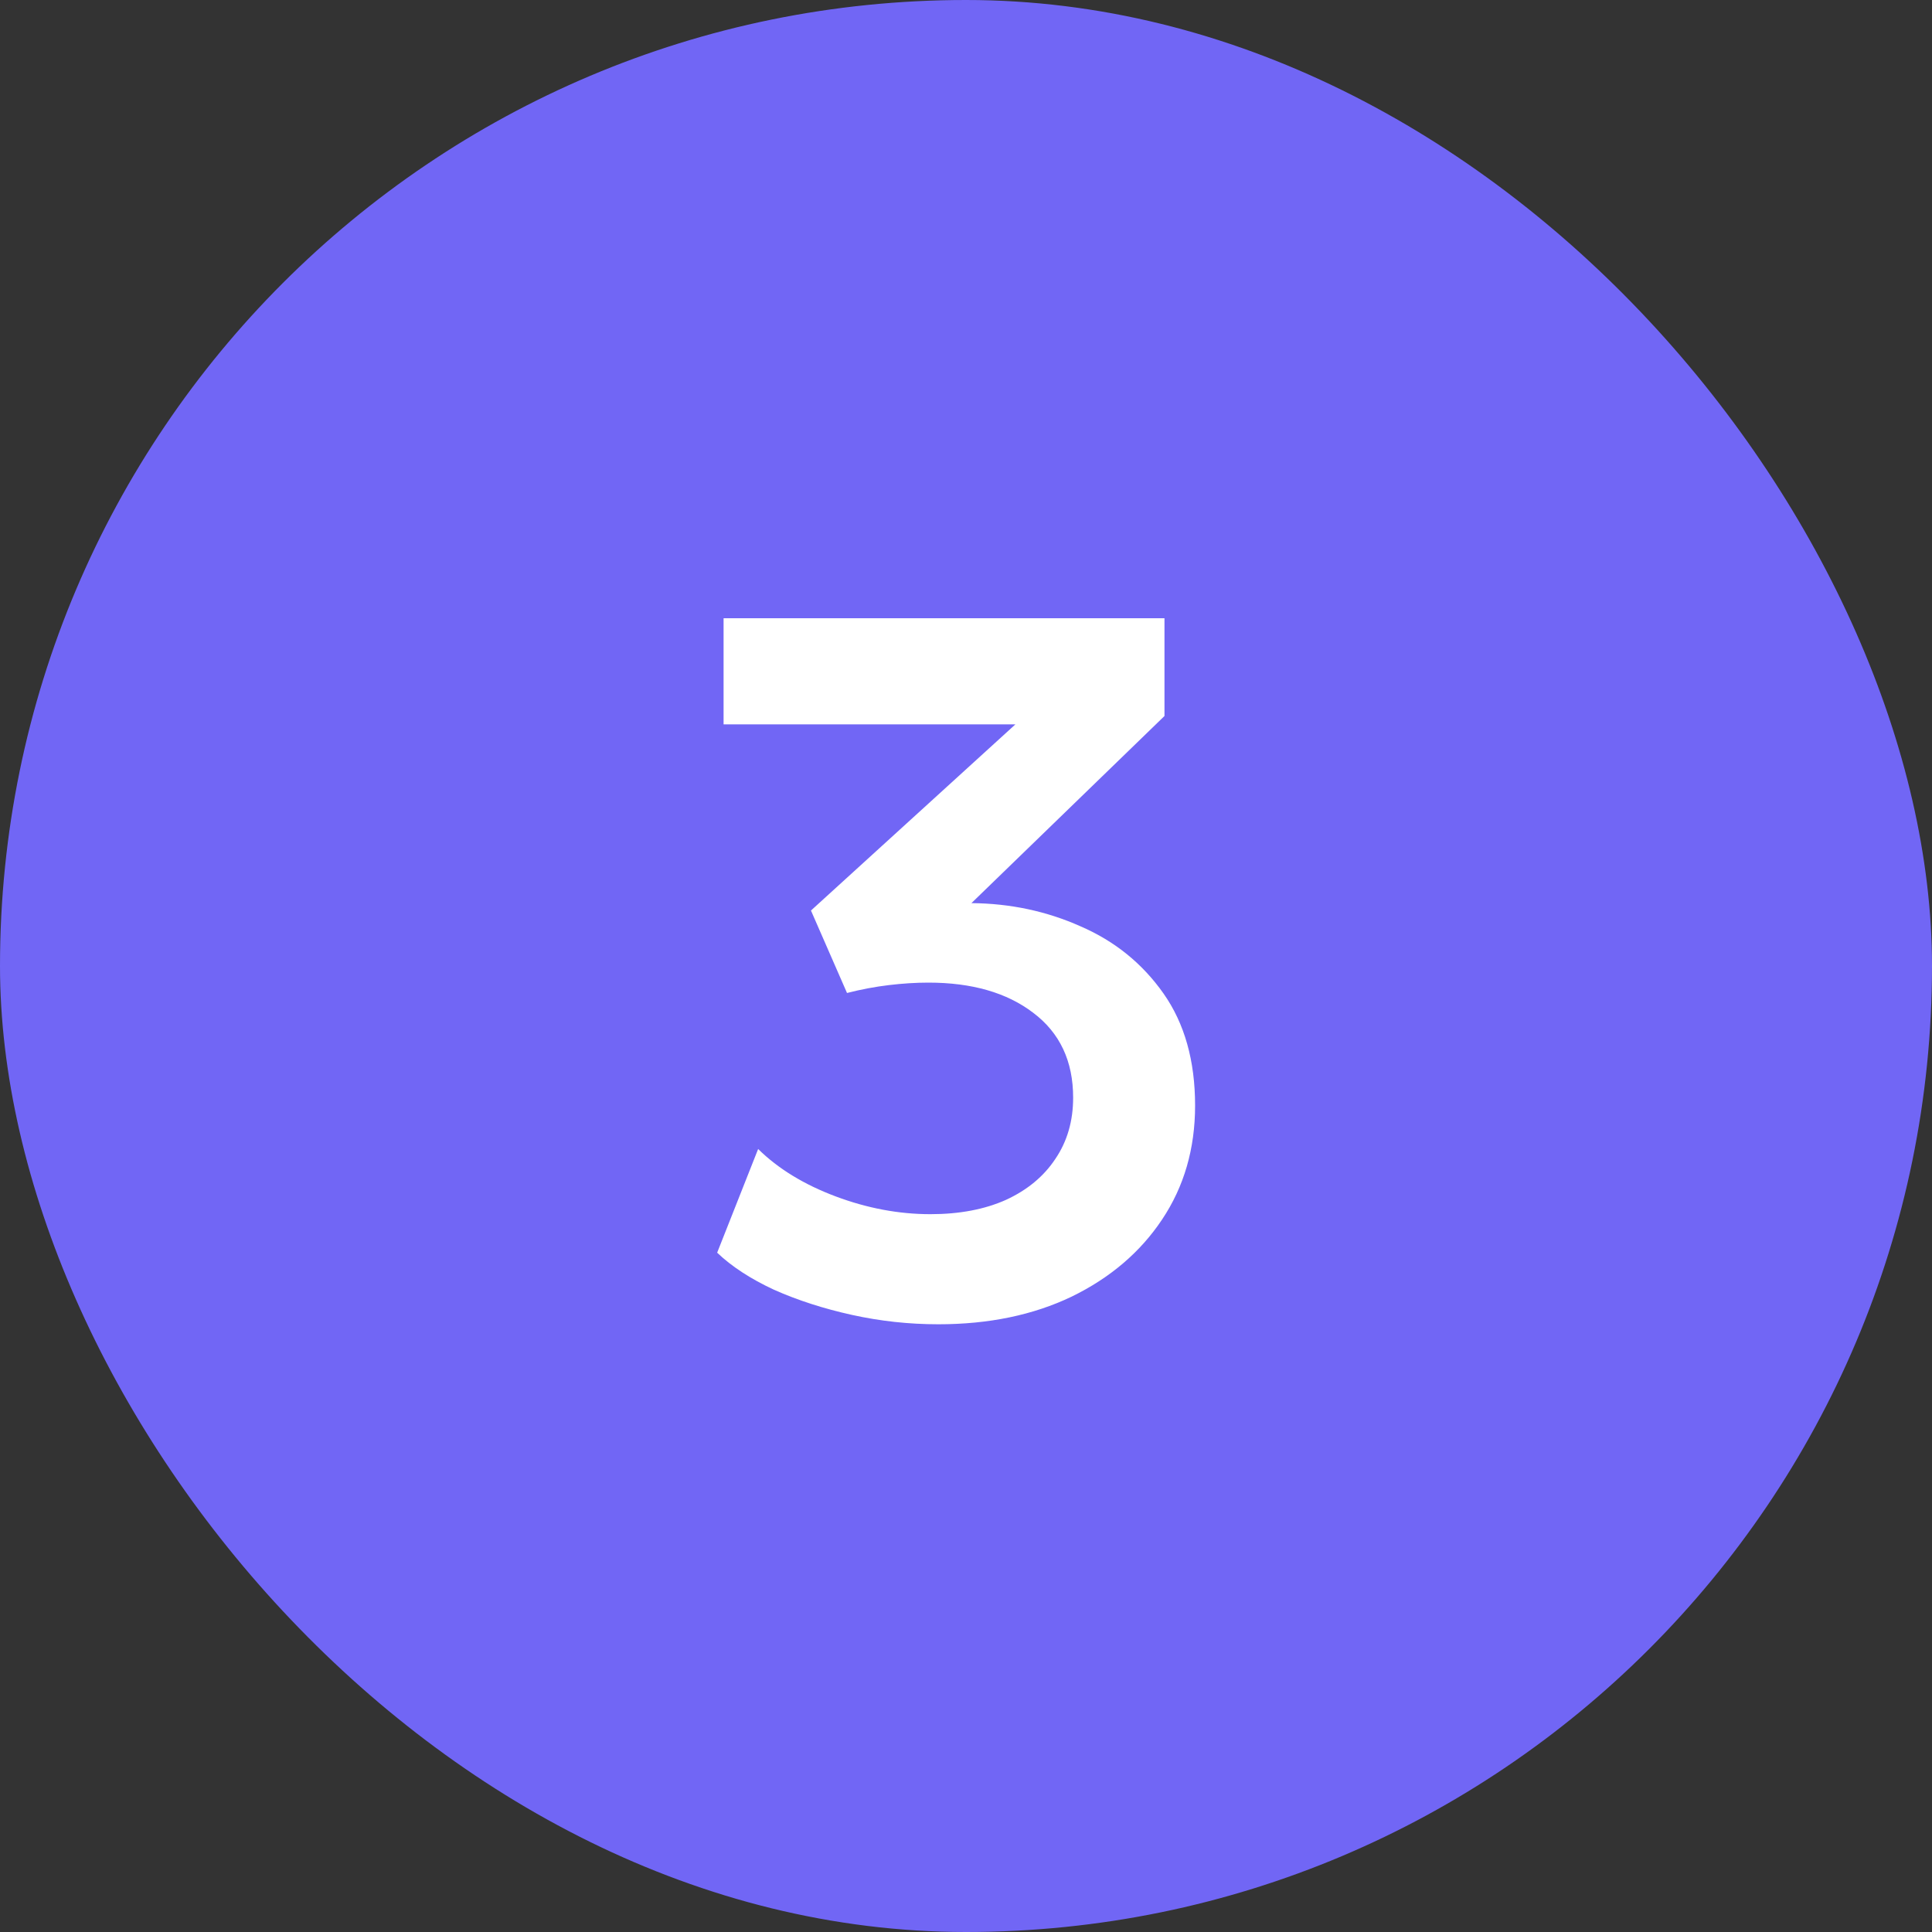
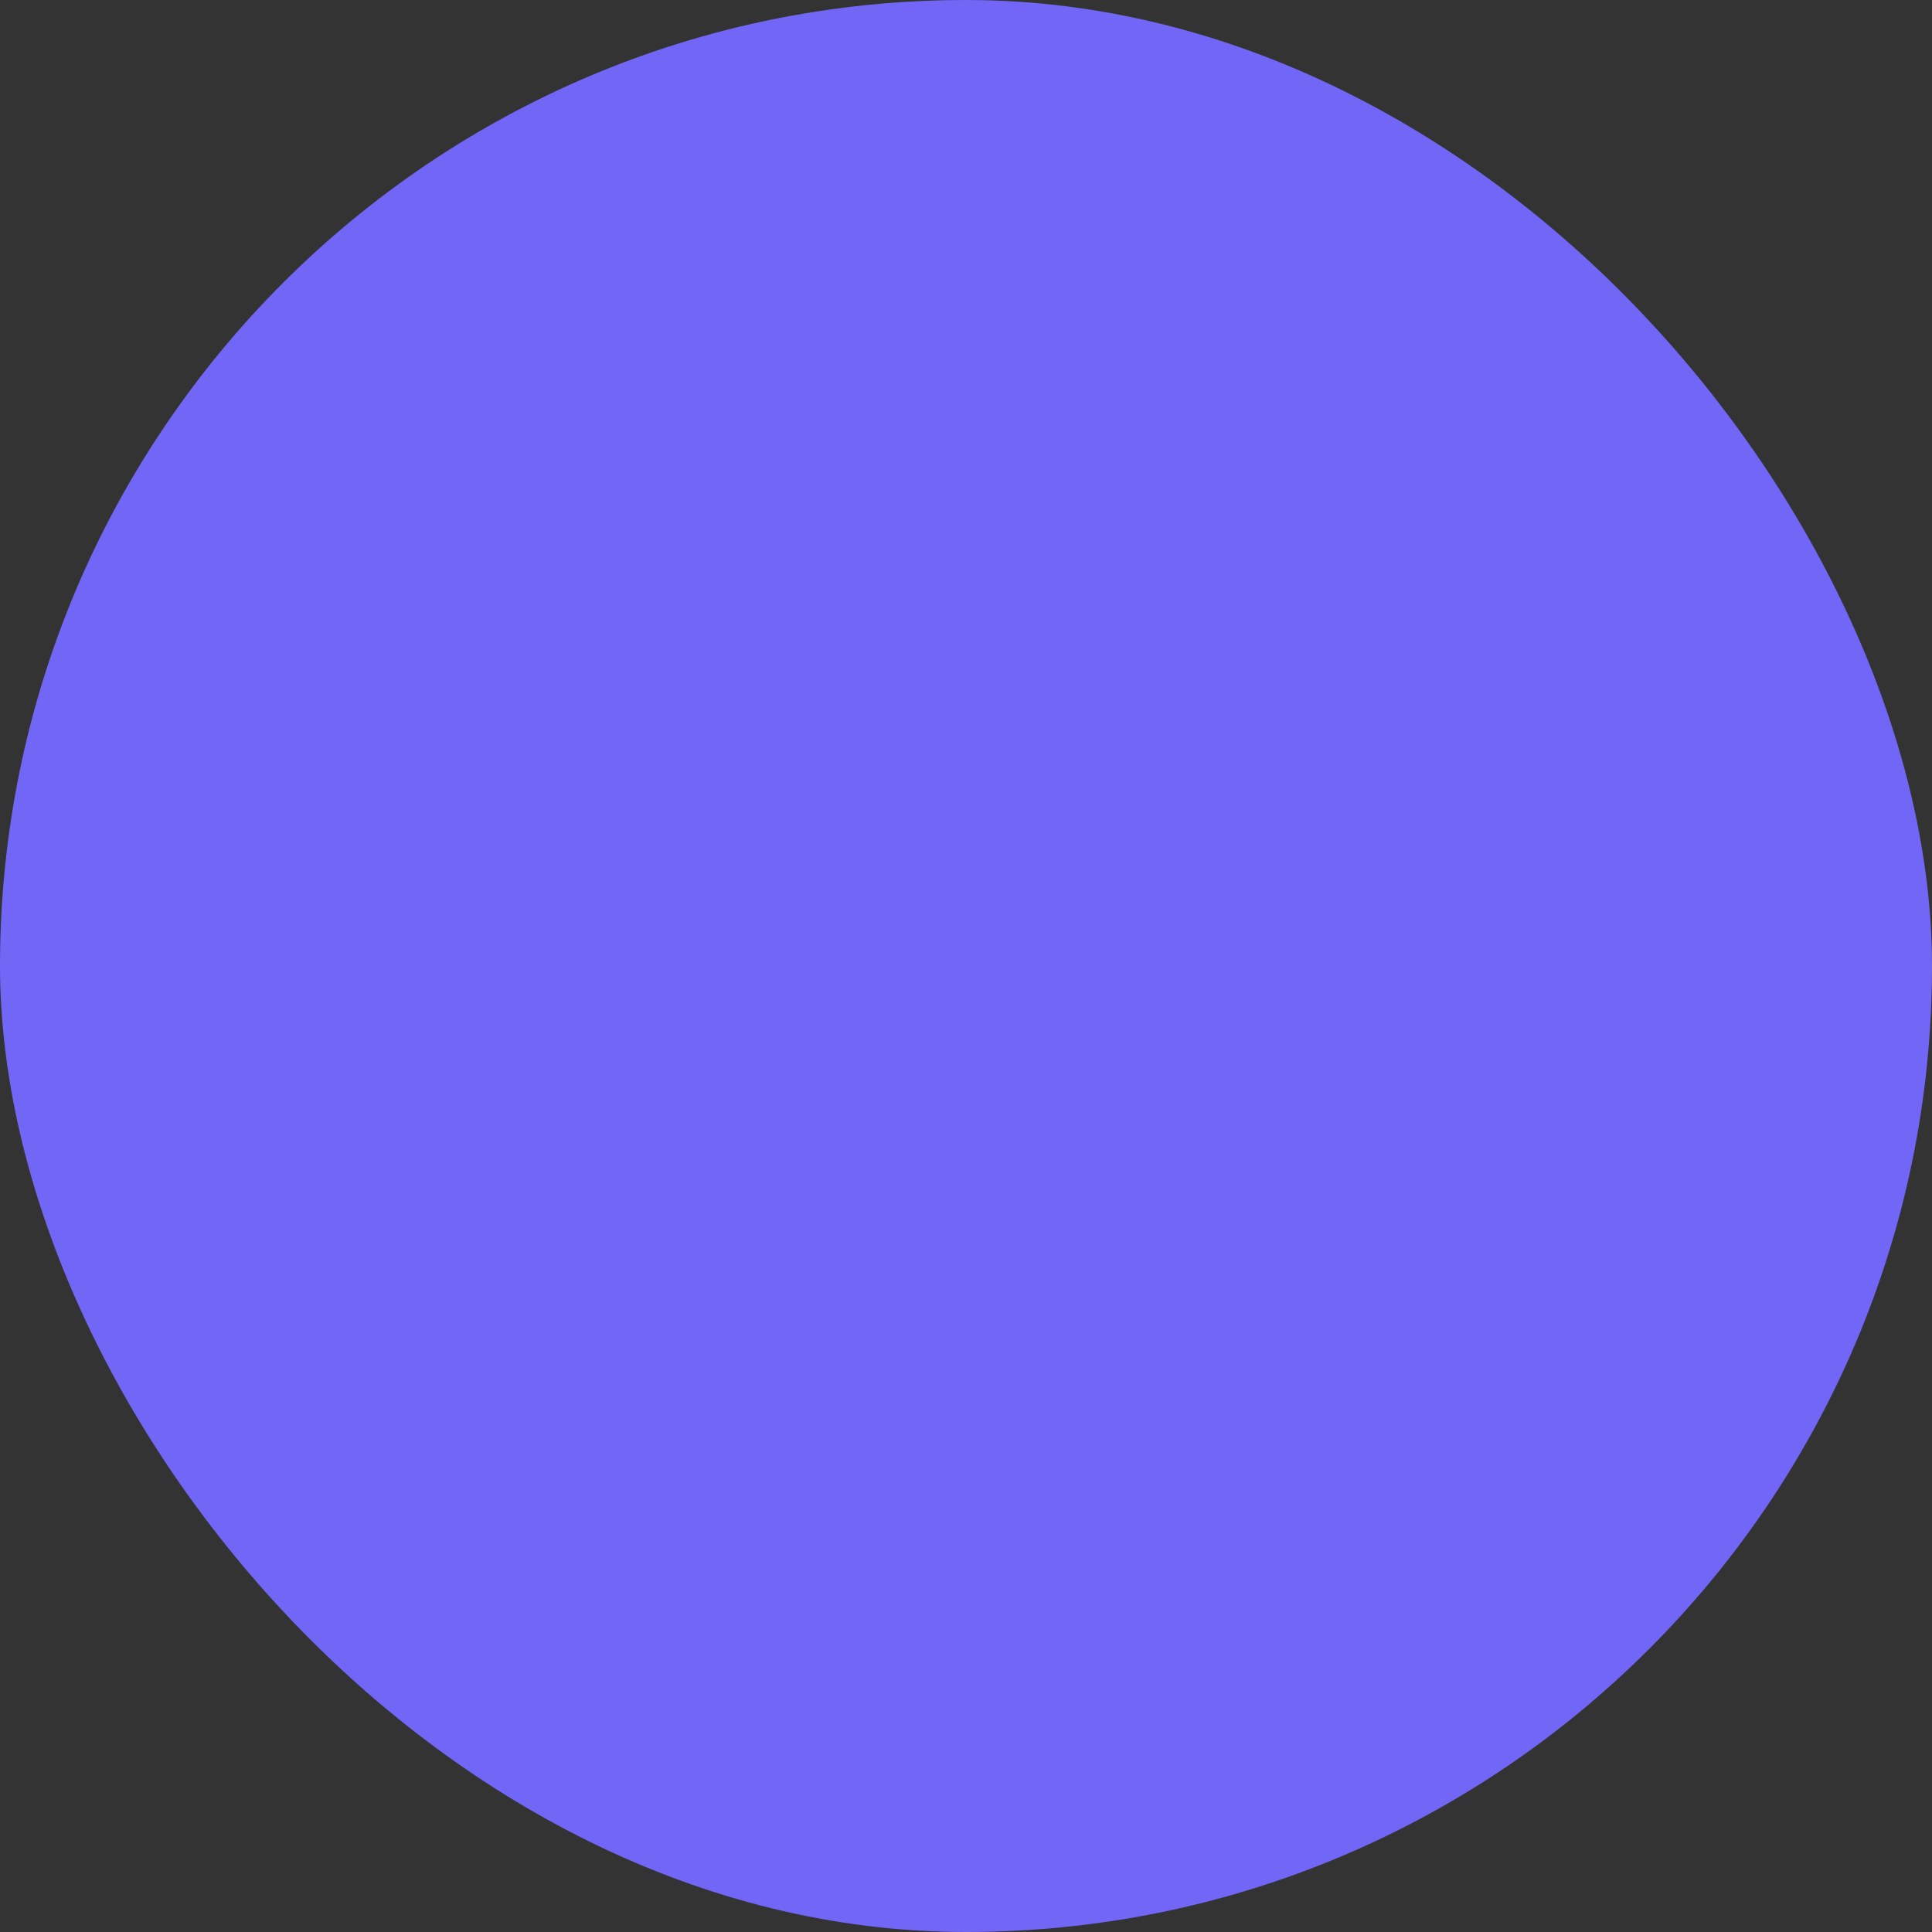
<svg xmlns="http://www.w3.org/2000/svg" width="90" height="90" viewBox="0 0 90 90" fill="none">
  <rect x="0" y="0" width="90" height="90" fill="#333333" stroke="none" />
  <rect width="90" height="90" rx="45" fill="#7166F5" />
-   <path d="M43.712 61.69C42.347 61.69 41.005 61.544 39.687 61.253C38.368 60.962 37.157 60.571 36.053 60.08C34.964 59.574 34.083 58.999 33.408 58.355L35.317 53.525C36.252 54.445 37.456 55.181 38.928 55.733C40.4 56.285 41.872 56.561 43.344 56.561C44.693 56.561 45.866 56.339 46.863 55.894C47.859 55.434 48.626 54.798 49.163 53.985C49.715 53.172 49.991 52.222 49.991 51.133C49.991 49.431 49.37 48.112 48.128 47.177C46.901 46.242 45.276 45.774 43.252 45.774C42.669 45.774 42.056 45.812 41.412 45.889C40.768 45.966 40.116 46.088 39.457 46.257L37.778 42.416L47.3 33.745H33.707V28.8H54.246V33.354L45.253 42.071C47.062 42.086 48.757 42.447 50.336 43.152C51.931 43.842 53.218 44.885 54.2 46.28C55.181 47.675 55.672 49.416 55.672 51.501C55.672 53.51 55.158 55.281 54.131 56.814C53.119 58.332 51.716 59.528 49.922 60.402C48.128 61.261 46.058 61.69 43.712 61.69Z" fill="white" />
</svg>